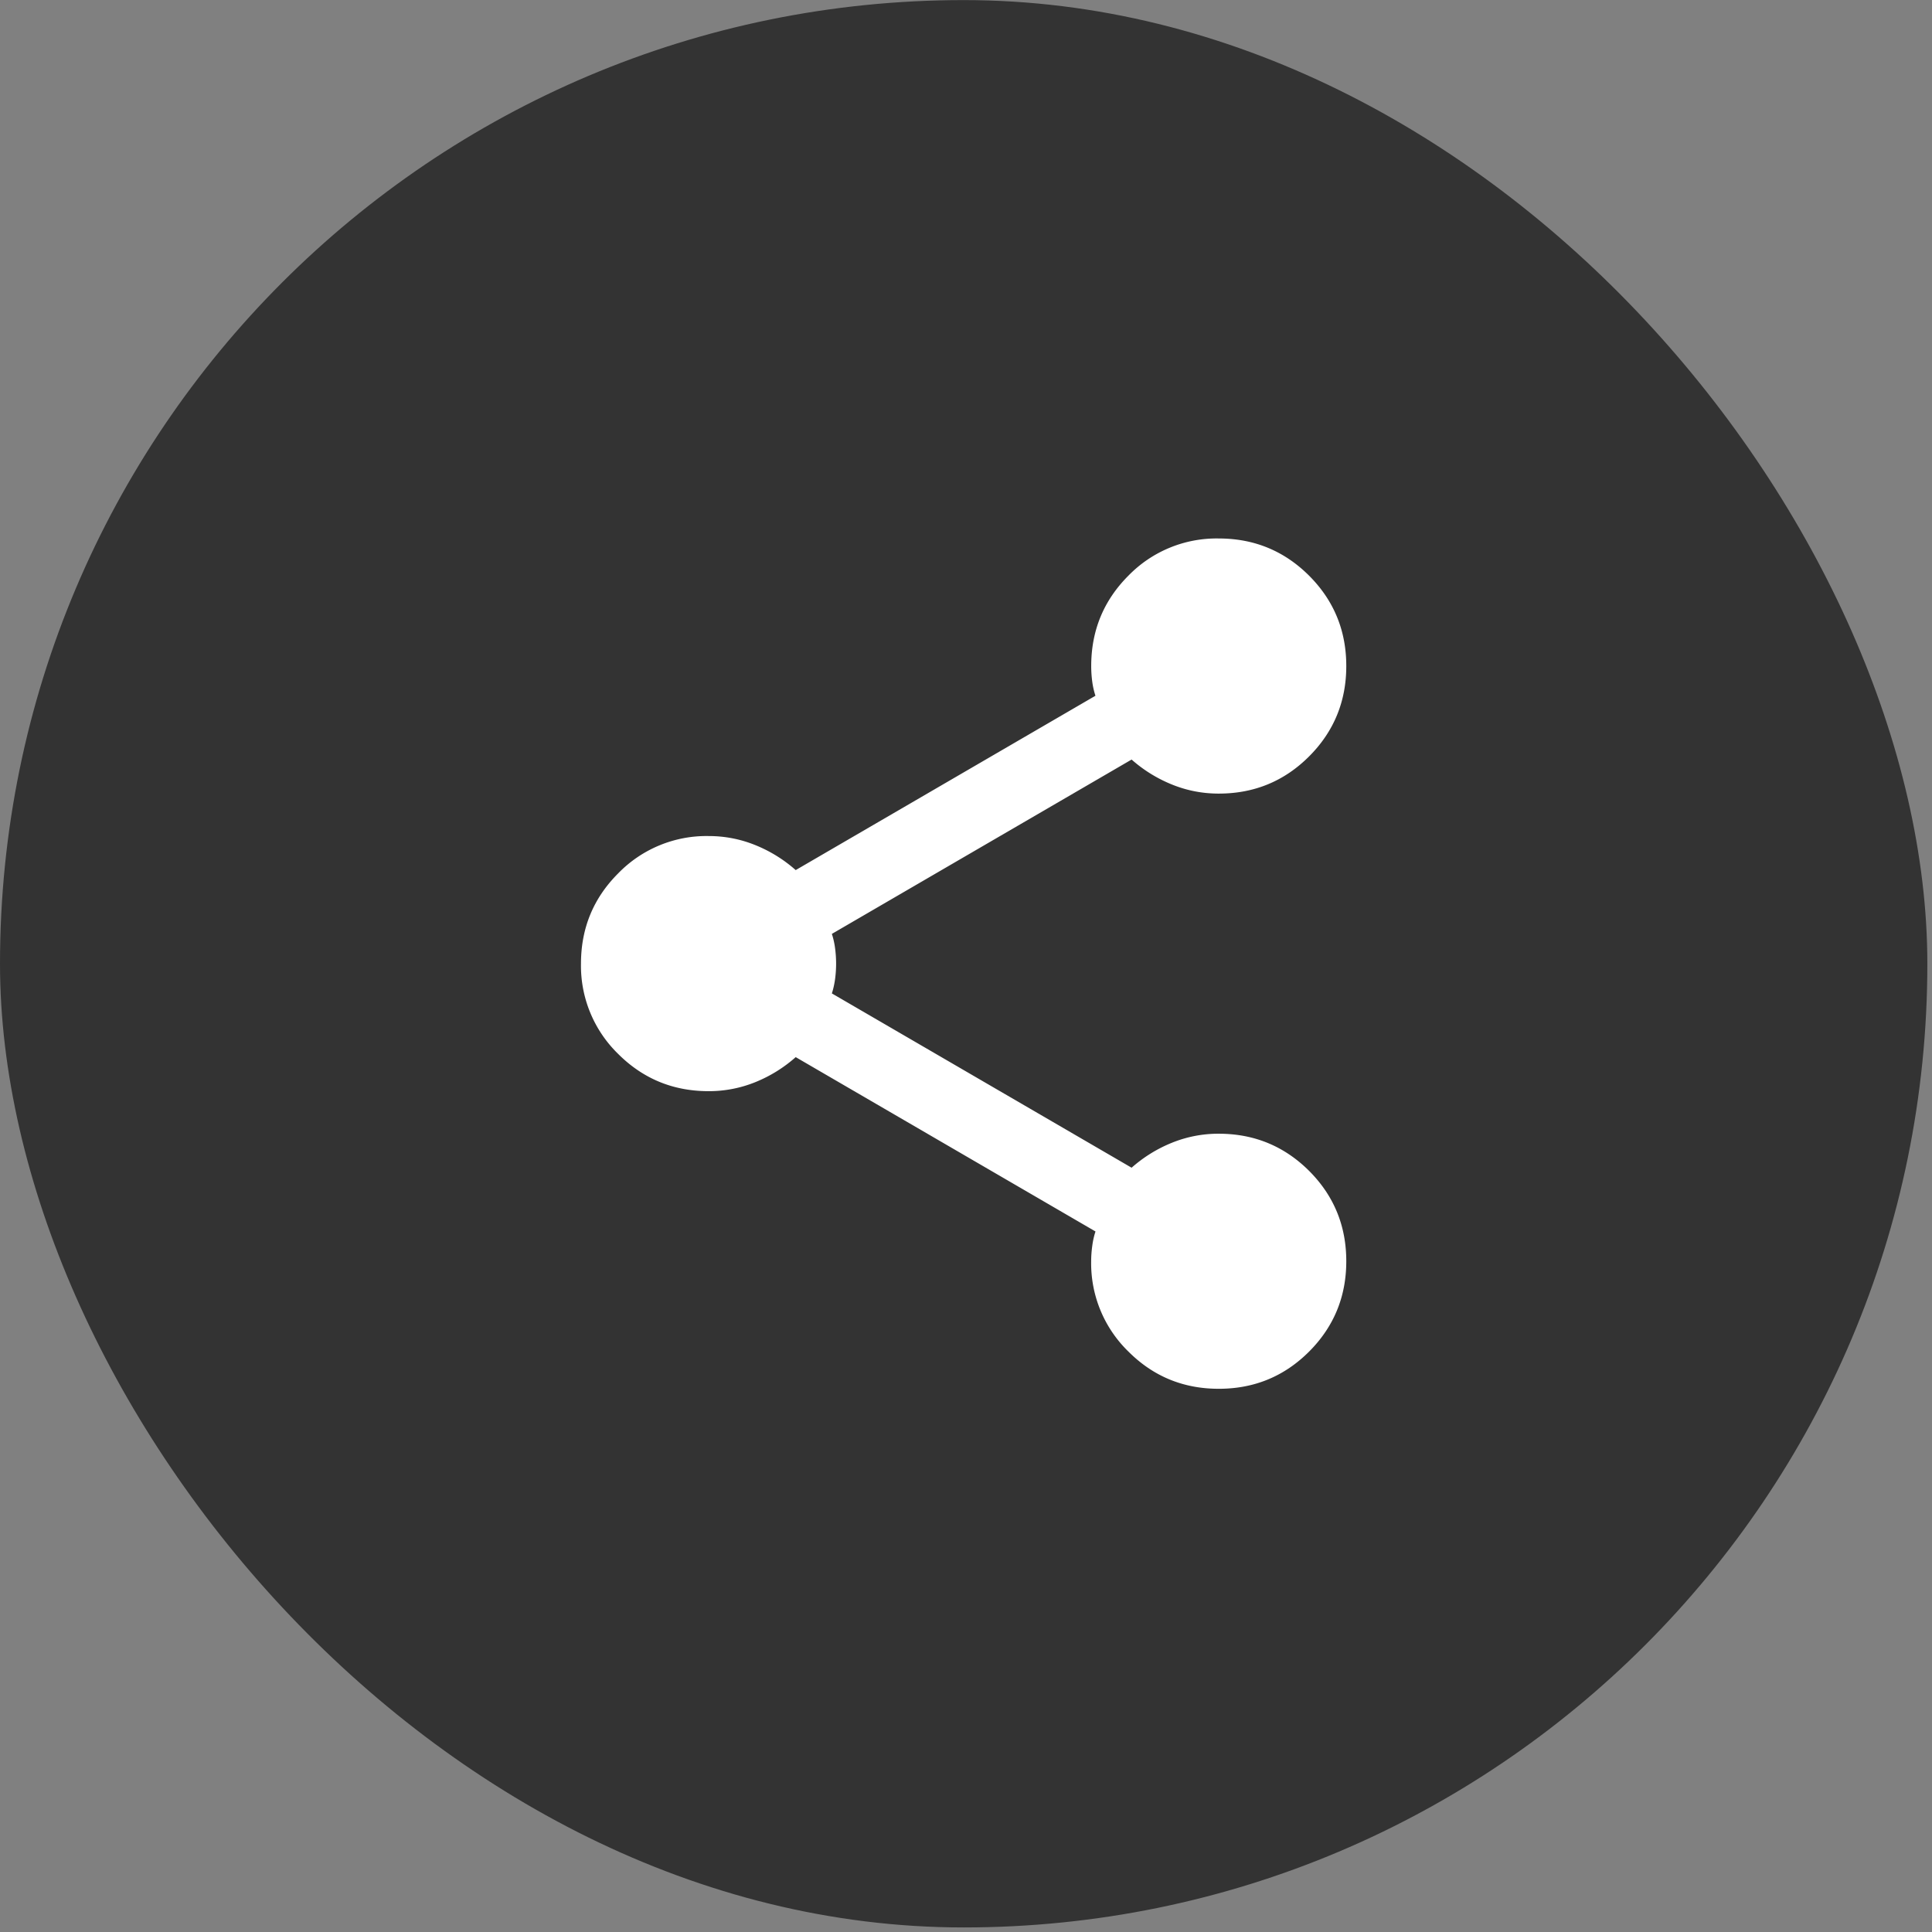
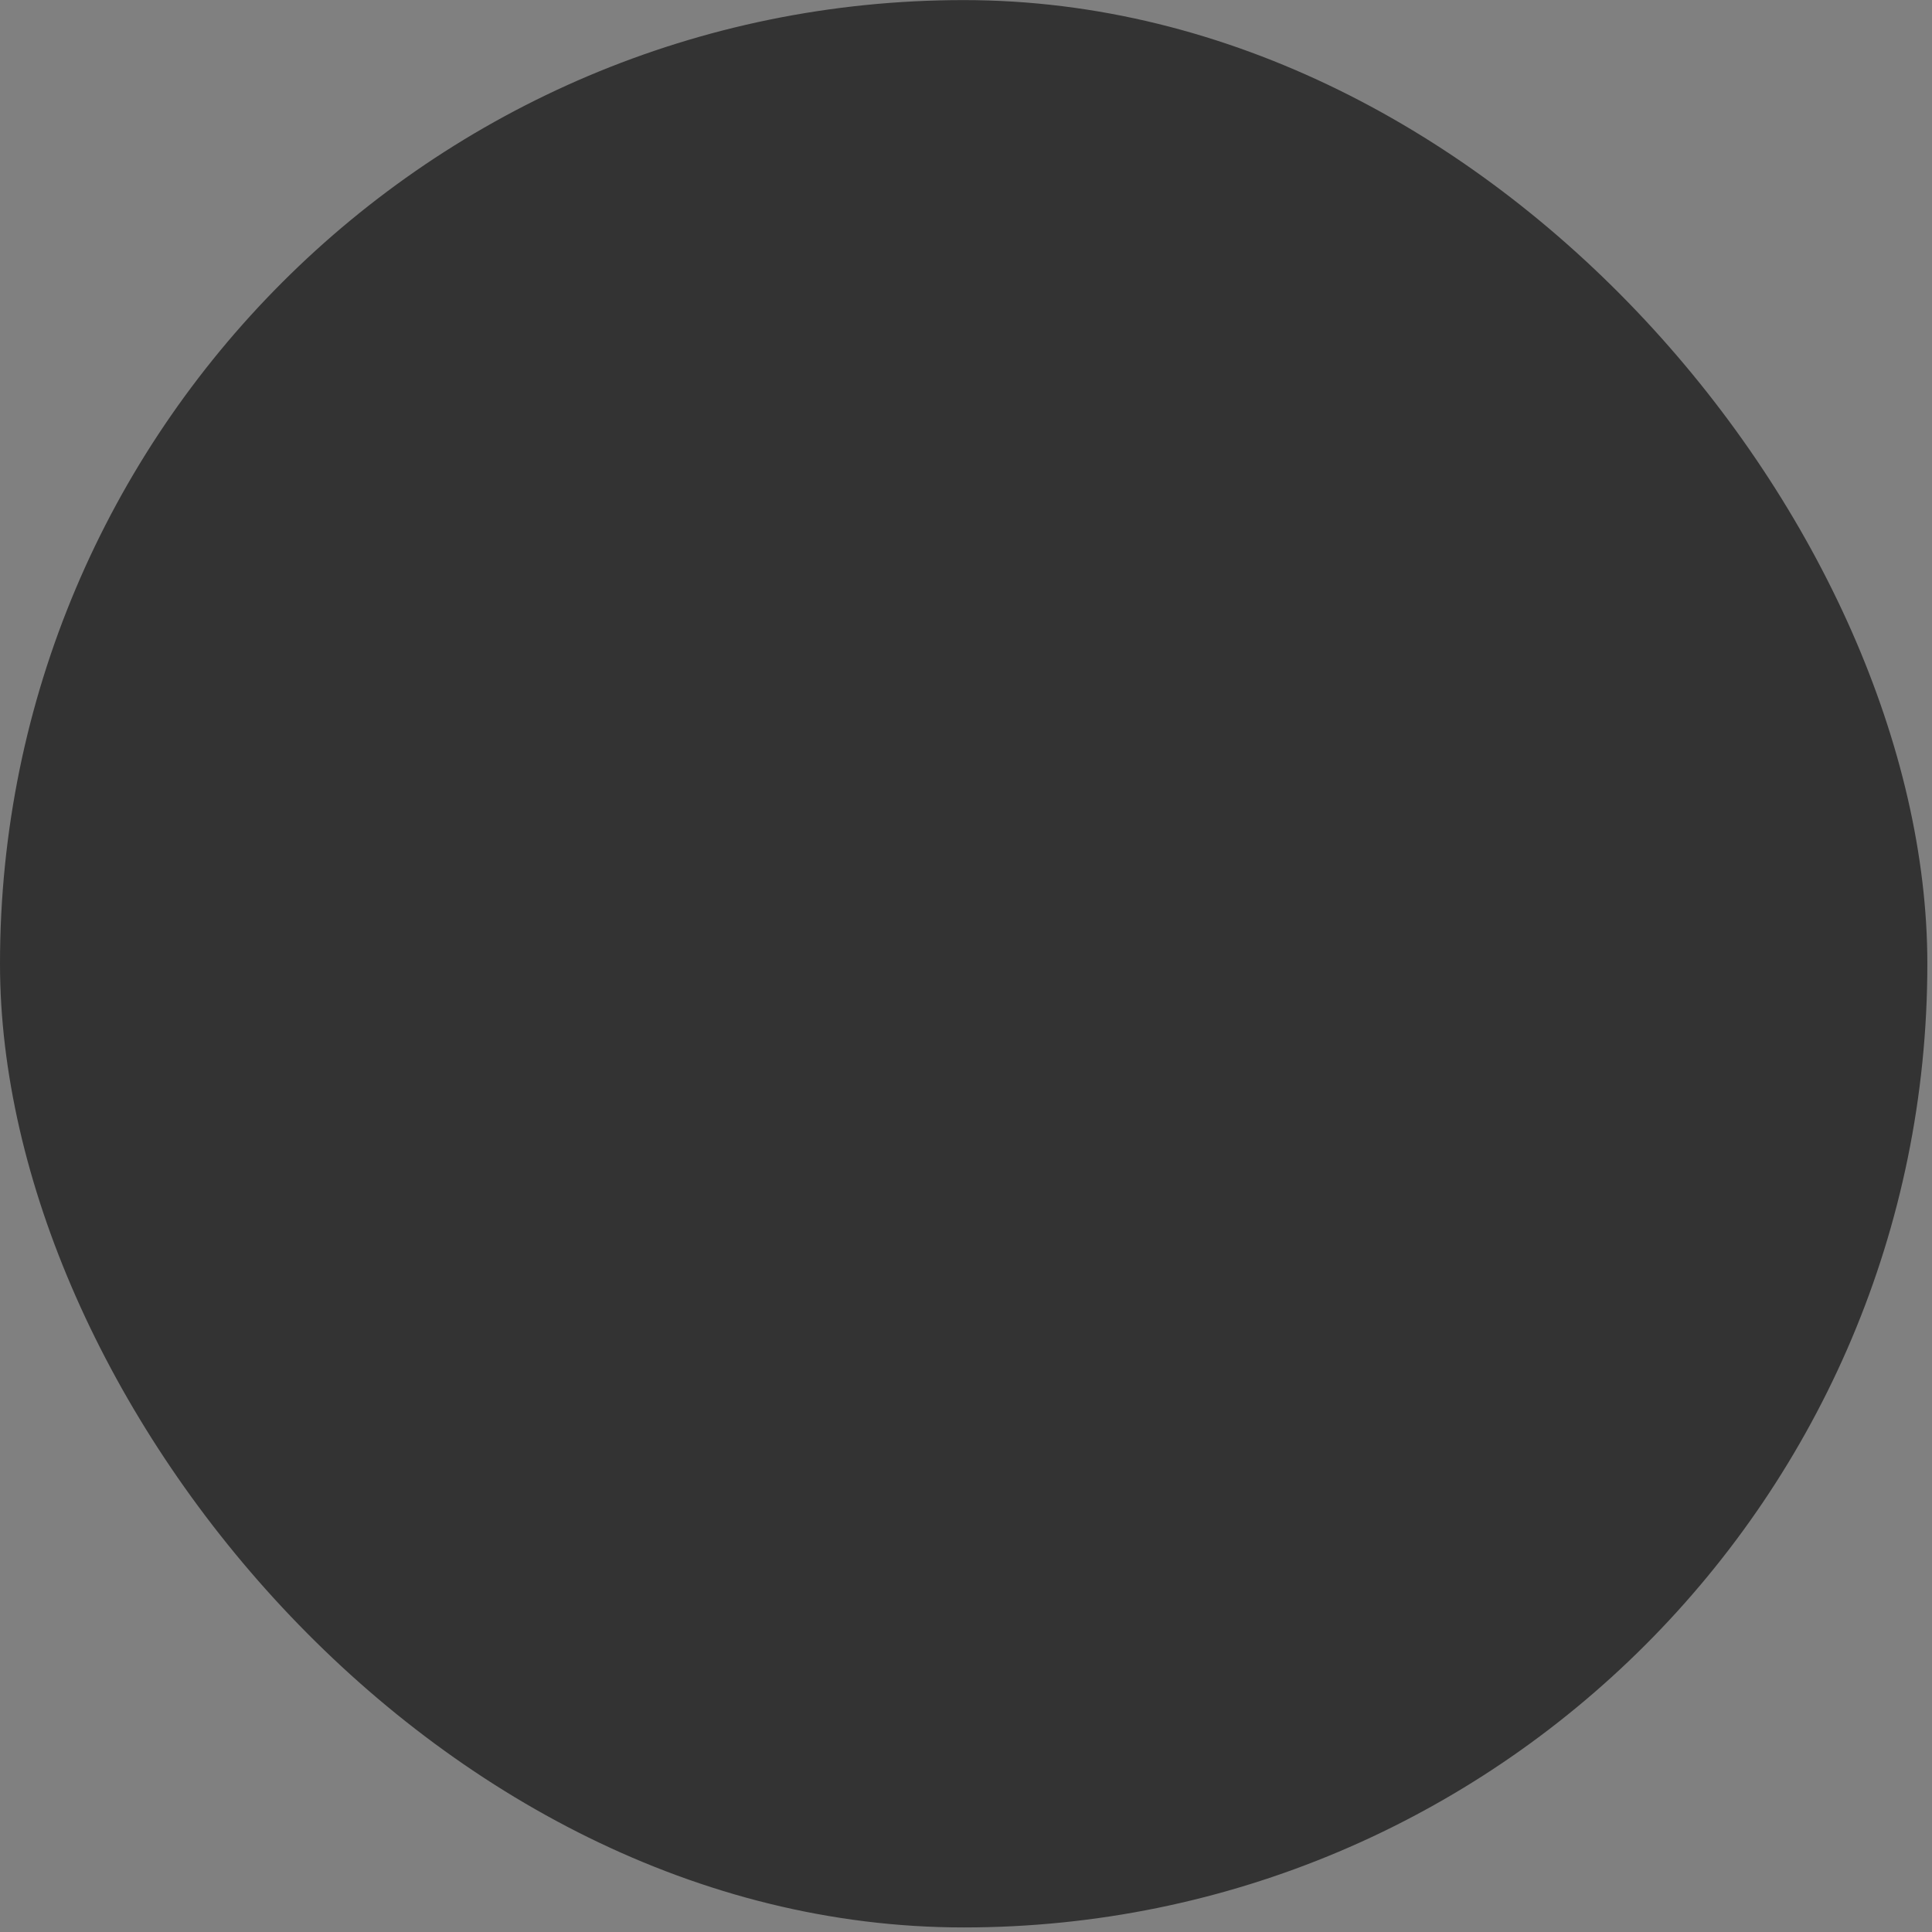
<svg xmlns="http://www.w3.org/2000/svg" width="42" height="42" fill="none" viewBox="0 0 42 42">
  <rect x="0" y="0" width="42" height="42" fill="#808080" stroke="none" />
  <rect width="41.899" height="41.899" y=".002" fill="#000" fill-opacity=".6" rx="20.95" />
  <mask id="mask0_6522_16857" width="24" height="24" x="9" y="9" maskUnits="userSpaceOnUse" style="mask-type:alpha">
-     <path fill="#D9D9D9" d="M9.858 9.861H32.04v22.182H9.858z" />
-   </mask>
+     </mask>
  <g mask="url(#mask0_6522_16857)">
-     <path fill="#fff" d="M26.494 30.191c-.77 0-1.424-.27-1.963-.809a2.674 2.674 0 0 1-.81-1.964c0-.107.008-.22.024-.335a1.7 1.7 0 0 1 .07-.312l-6.517-3.79a3.043 3.043 0 0 1-.878.544 2.682 2.682 0 0 1-1.016.196c-.77 0-1.425-.27-1.964-.808a2.674 2.674 0 0 1-.81-1.964c0-.77.27-1.425.81-1.964a2.674 2.674 0 0 1 1.964-.81c.354 0 .693.066 1.016.197.324.131.616.312.878.543l6.516-3.79a1.698 1.698 0 0 1-.07-.311 2.52 2.52 0 0 1-.022-.335c0-.77.27-1.425.808-1.964a2.674 2.674 0 0 1 1.964-.809c.77 0 1.425.27 1.965.809.539.54.808 1.194.808 1.964s-.27 1.425-.808 1.964c-.54.54-1.194.809-1.965.809-.354 0-.693-.066-1.016-.197a3.045 3.045 0 0 1-.878-.543l-6.516 3.79a1.7 1.7 0 0 1 .07.312 2.536 2.536 0 0 1 0 .67c-.016.115-.04.22-.07.312l6.516 3.789c.262-.231.554-.412.878-.543a2.683 2.683 0 0 1 1.016-.196c.77 0 1.425.27 1.965.808.539.54.808 1.194.808 1.964s-.27 1.425-.808 1.964c-.54.54-1.194.809-1.965.809Z" />
+     <path fill="#fff" d="M26.494 30.191c-.77 0-1.424-.27-1.963-.809a2.674 2.674 0 0 1-.81-1.964c0-.107.008-.22.024-.335a1.7 1.7 0 0 1 .07-.312l-6.517-3.79a3.043 3.043 0 0 1-.878.544 2.682 2.682 0 0 1-1.016.196c-.77 0-1.425-.27-1.964-.808a2.674 2.674 0 0 1-.81-1.964c0-.77.27-1.425.81-1.964a2.674 2.674 0 0 1 1.964-.81l6.516-3.79a1.698 1.698 0 0 1-.07-.311 2.52 2.52 0 0 1-.022-.335c0-.77.27-1.425.808-1.964a2.674 2.674 0 0 1 1.964-.809c.77 0 1.425.27 1.965.809.539.54.808 1.194.808 1.964s-.27 1.425-.808 1.964c-.54.54-1.194.809-1.965.809-.354 0-.693-.066-1.016-.197a3.045 3.045 0 0 1-.878-.543l-6.516 3.79a1.7 1.7 0 0 1 .07.312 2.536 2.536 0 0 1 0 .67c-.016.115-.04.22-.07.312l6.516 3.789c.262-.231.554-.412.878-.543a2.683 2.683 0 0 1 1.016-.196c.77 0 1.425.27 1.965.808.539.54.808 1.194.808 1.964s-.27 1.425-.808 1.964c-.54.54-1.194.809-1.965.809Z" />
  </g>
</svg>